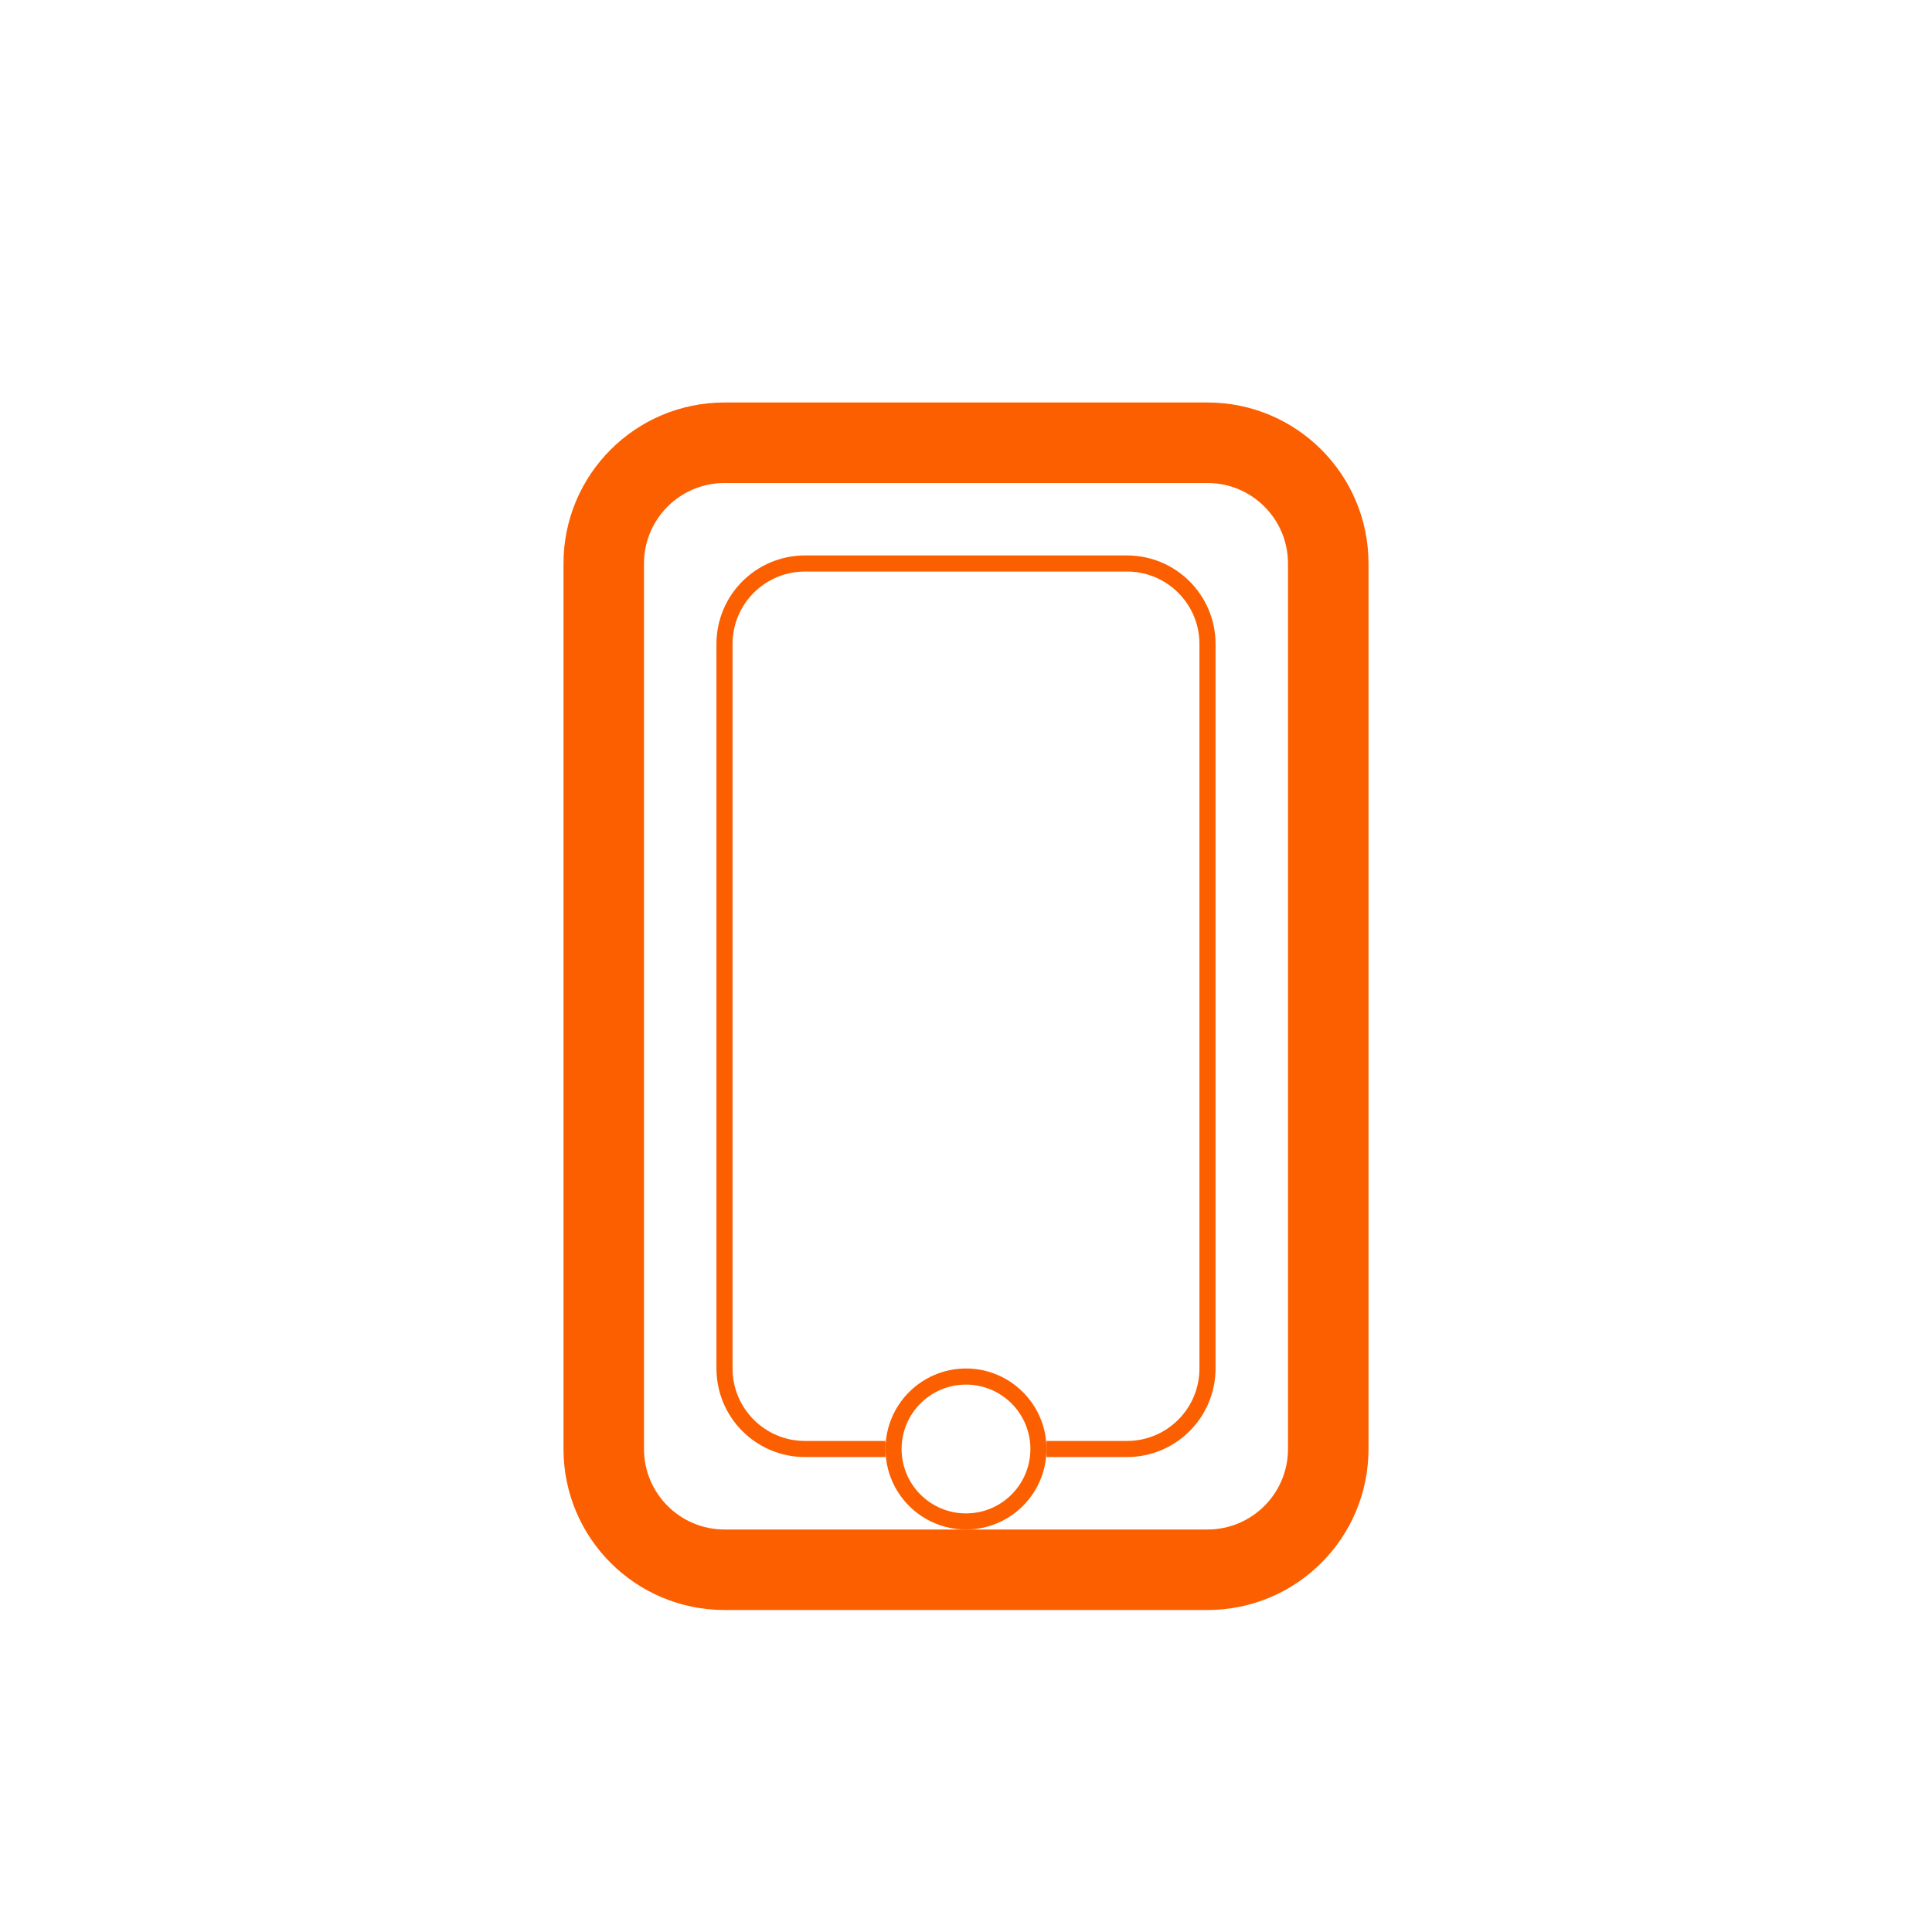
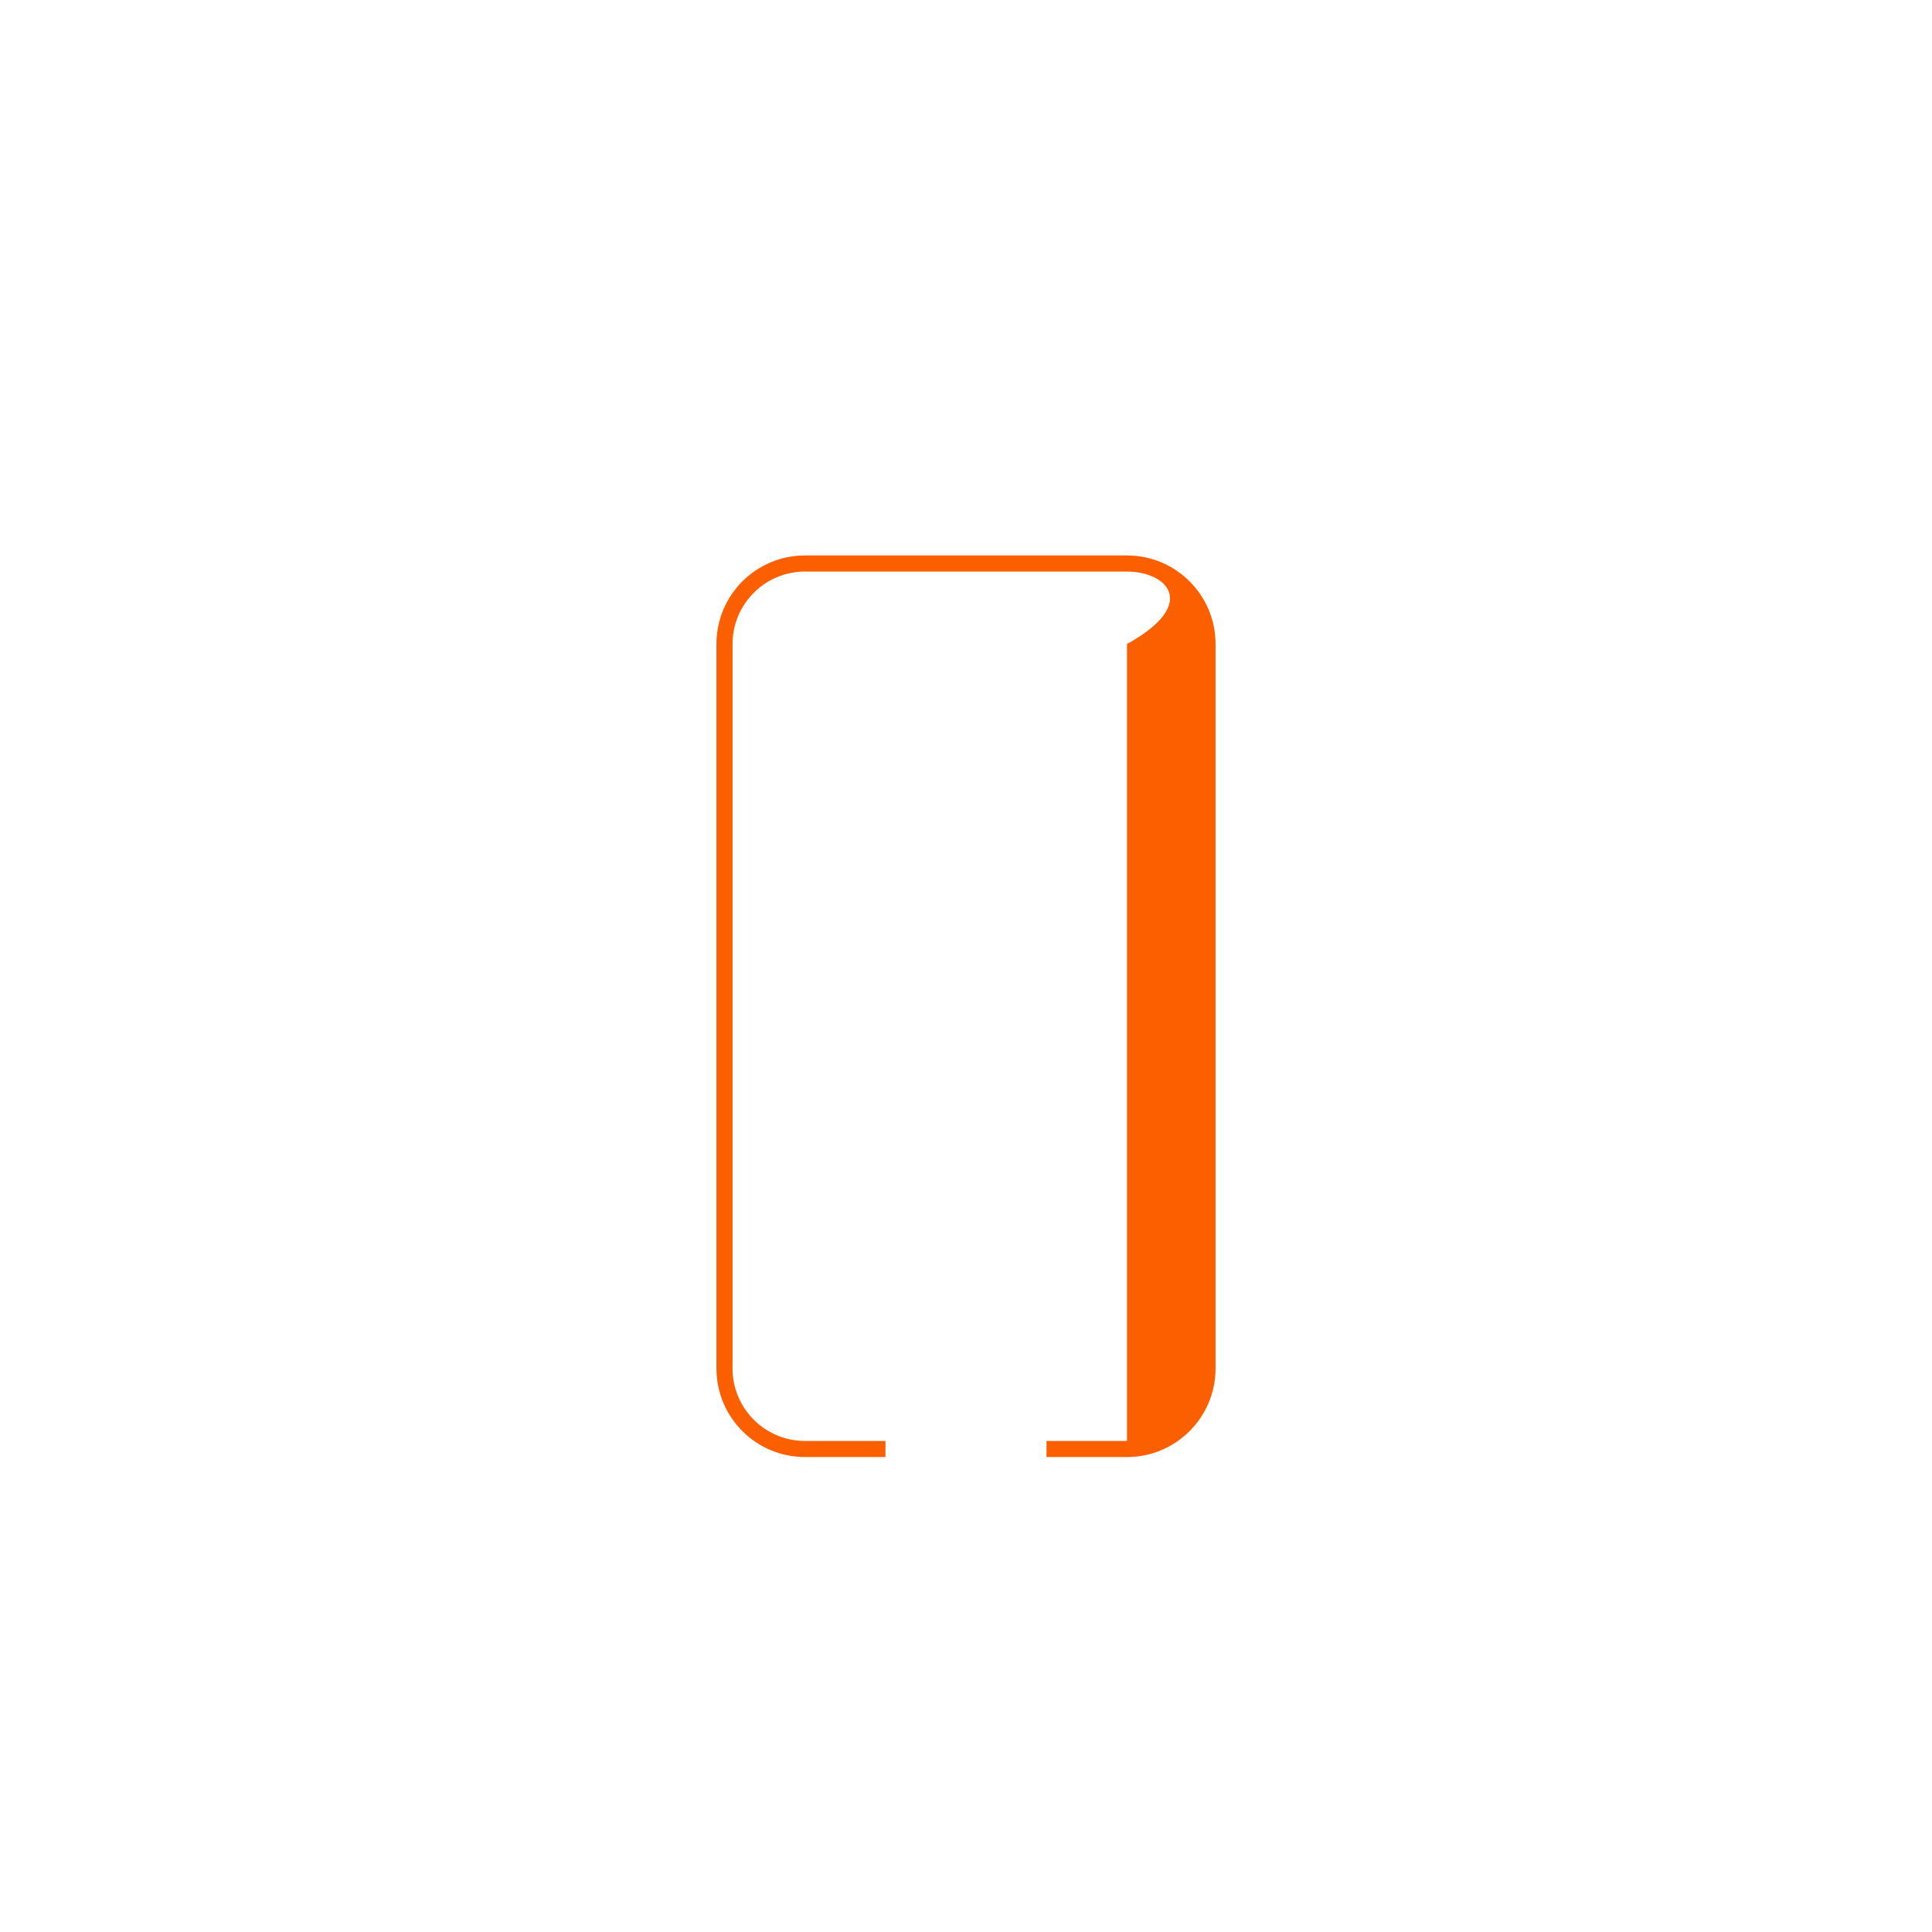
<svg xmlns="http://www.w3.org/2000/svg" width="24" height="24" viewBox="0 0 24 24" fill="none">
-   <path fill-rule="evenodd" clip-rule="evenodd" d="M9 5H15C16.105 5 17 5.895 17 7V18C17 19.105 16.105 20 15 20H9C7.895 20 7 19.105 7 18V7C7 5.895 7.895 5 9 5ZM9 6C8.448 6 8 6.448 8 7V18C8 18.552 8.448 19 9 19H15C15.552 19 16 18.552 16 18V7C16 6.448 15.552 6 15 6H9Z" fill="#FC5F00" />
-   <path fill-rule="evenodd" clip-rule="evenodd" d="M8.9 8C8.9 7.392 9.392 6.9 10 6.9H14C14.607 6.9 15.1 7.392 15.1 8V17C15.1 17.607 14.607 18.1 14 18.1H13V17.9H14C14.497 17.9 14.9 17.497 14.9 17V8C14.9 7.503 14.497 7.1 14 7.1H10C9.503 7.1 9.1 7.503 9.1 8V17C9.1 17.497 9.503 17.9 10 17.9H11V18.1H10C9.392 18.1 8.9 17.607 8.9 17V8Z" fill="#FC5F00" />
-   <path fill-rule="evenodd" clip-rule="evenodd" d="M12 18.8C12.442 18.8 12.8 18.442 12.8 18C12.8 17.558 12.442 17.2 12 17.2C11.558 17.2 11.2 17.558 11.2 18C11.2 18.442 11.558 18.8 12 18.8ZM12 19C12.552 19 13 18.552 13 18C13 17.448 12.552 17 12 17C11.448 17 11 17.448 11 18C11 18.552 11.448 19 12 19Z" fill="#FC5F00" />
+   <path fill-rule="evenodd" clip-rule="evenodd" d="M8.9 8C8.9 7.392 9.392 6.9 10 6.9H14C14.607 6.9 15.1 7.392 15.1 8V17C15.1 17.607 14.607 18.1 14 18.1H13V17.9H14V8C14.9 7.503 14.497 7.1 14 7.1H10C9.503 7.1 9.1 7.503 9.1 8V17C9.1 17.497 9.503 17.9 10 17.9H11V18.1H10C9.392 18.1 8.9 17.607 8.9 17V8Z" fill="#FC5F00" />
</svg>